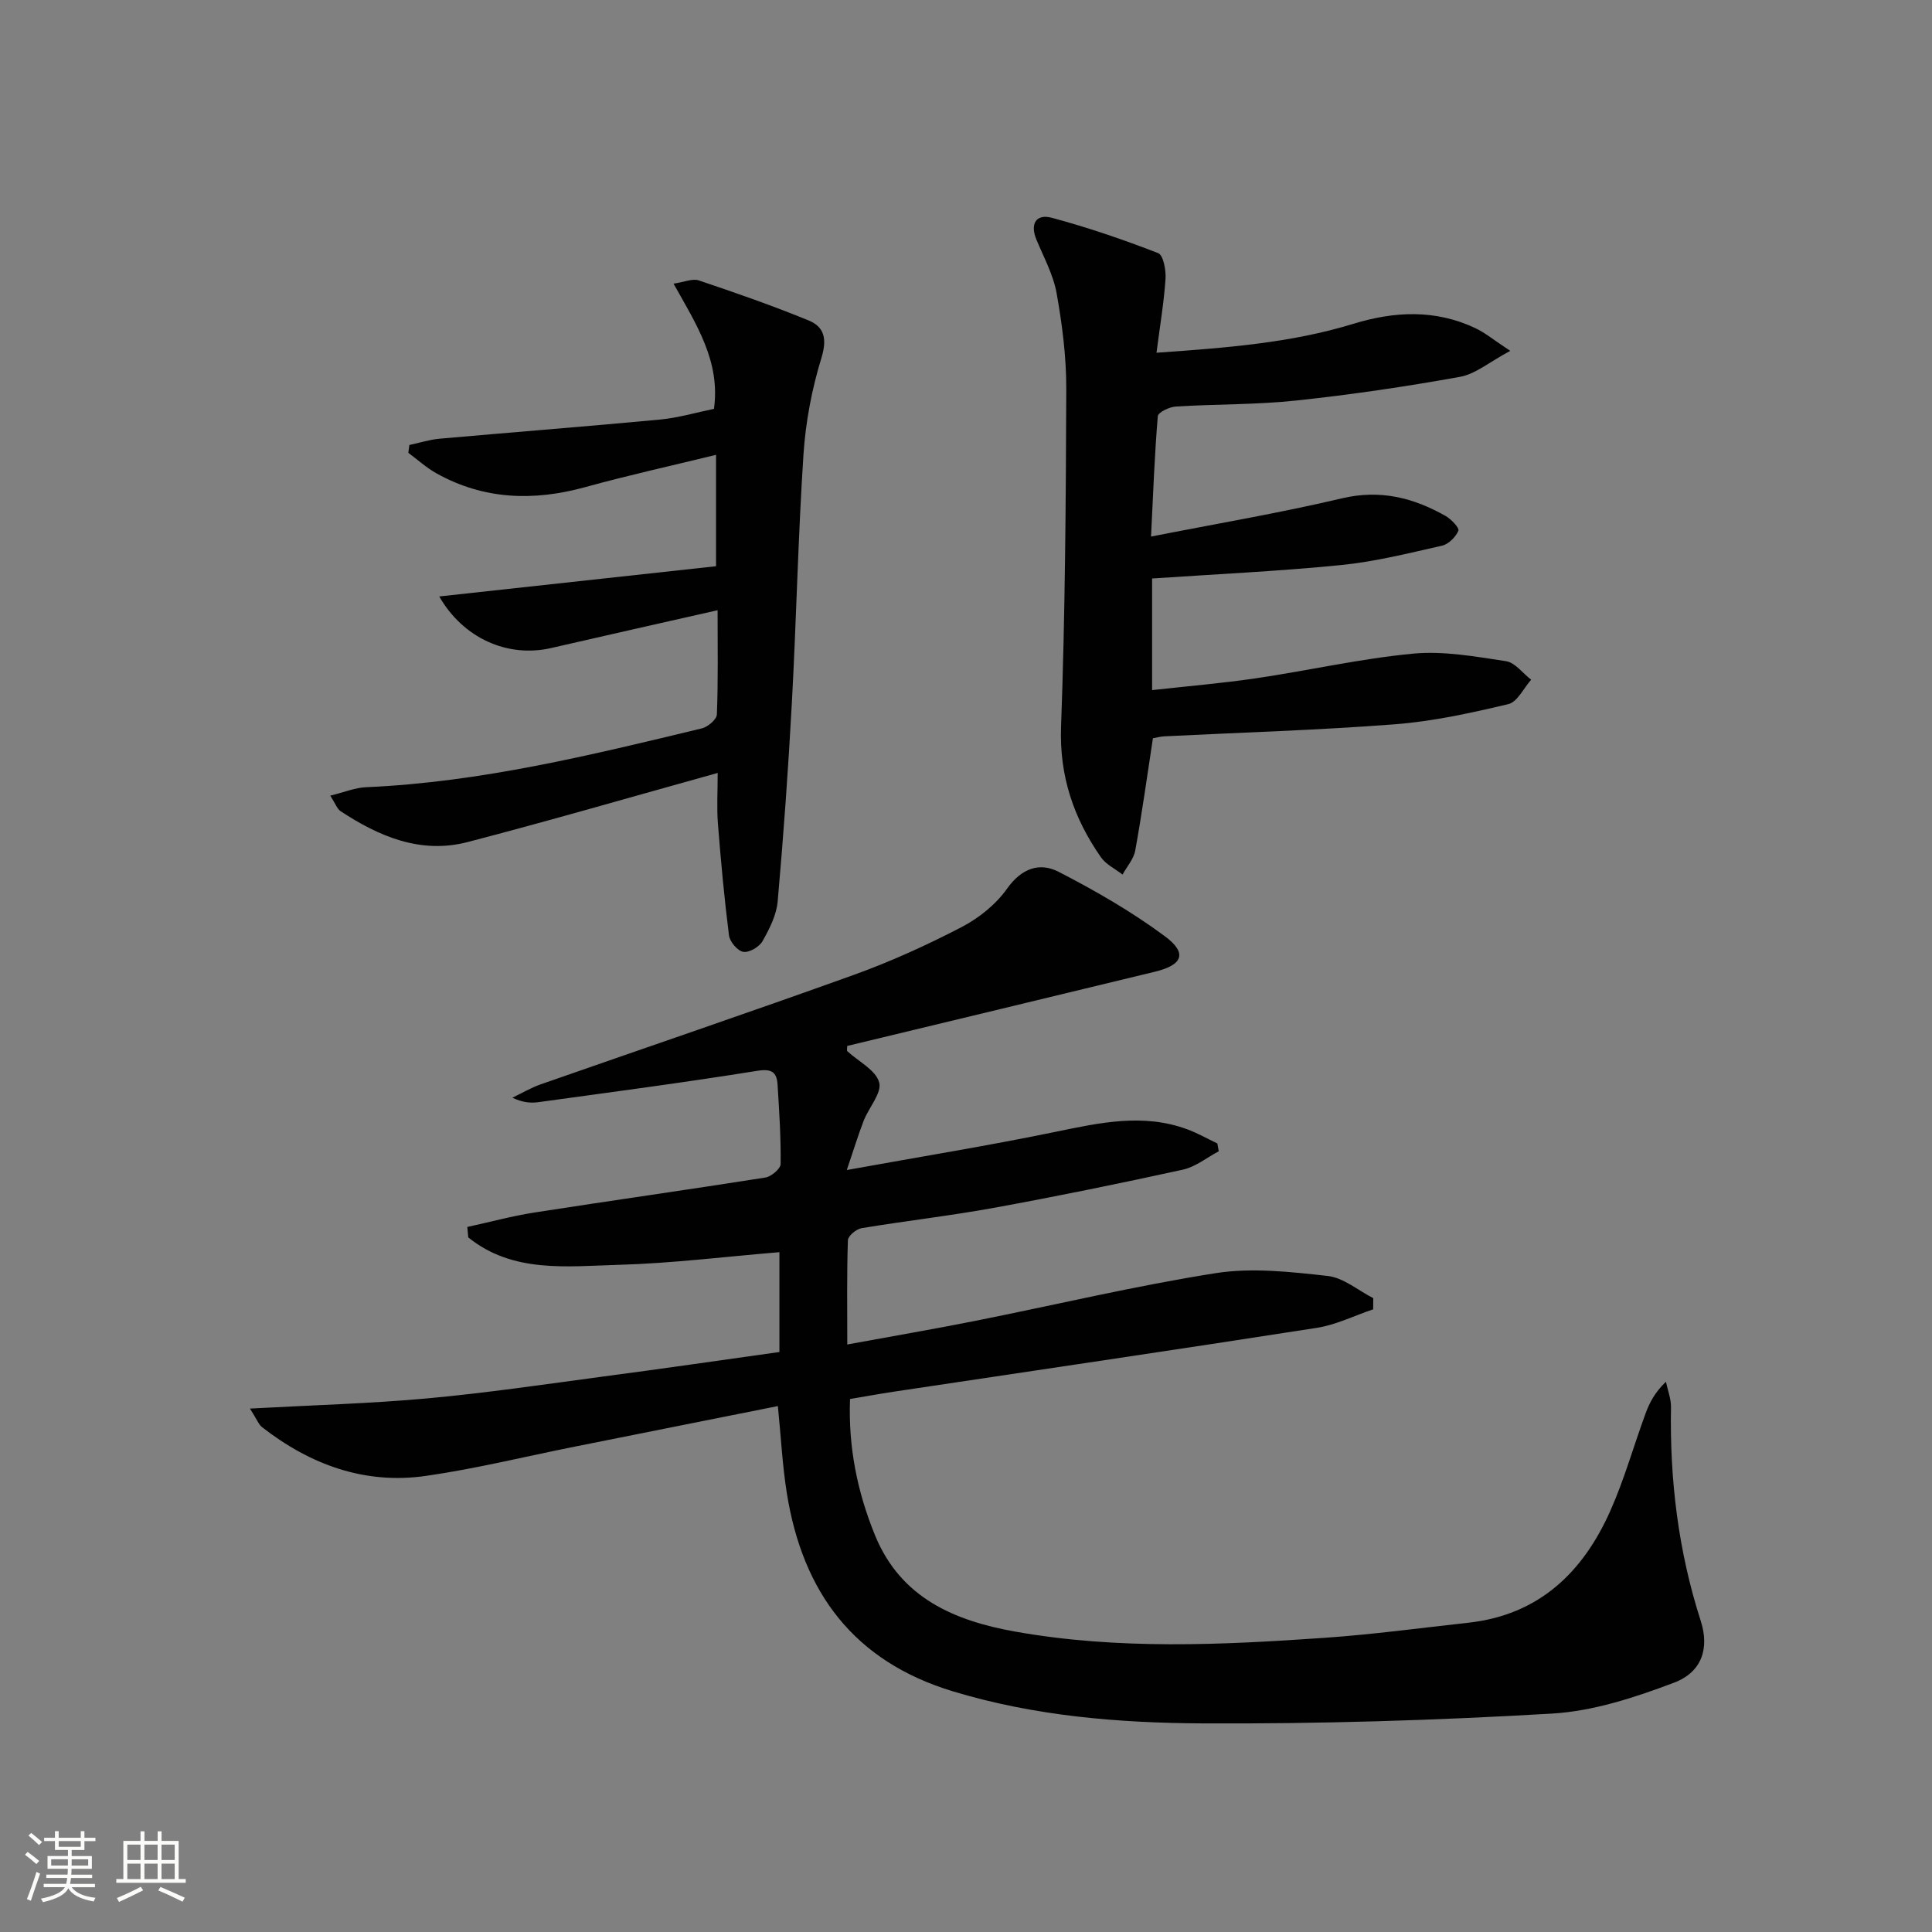
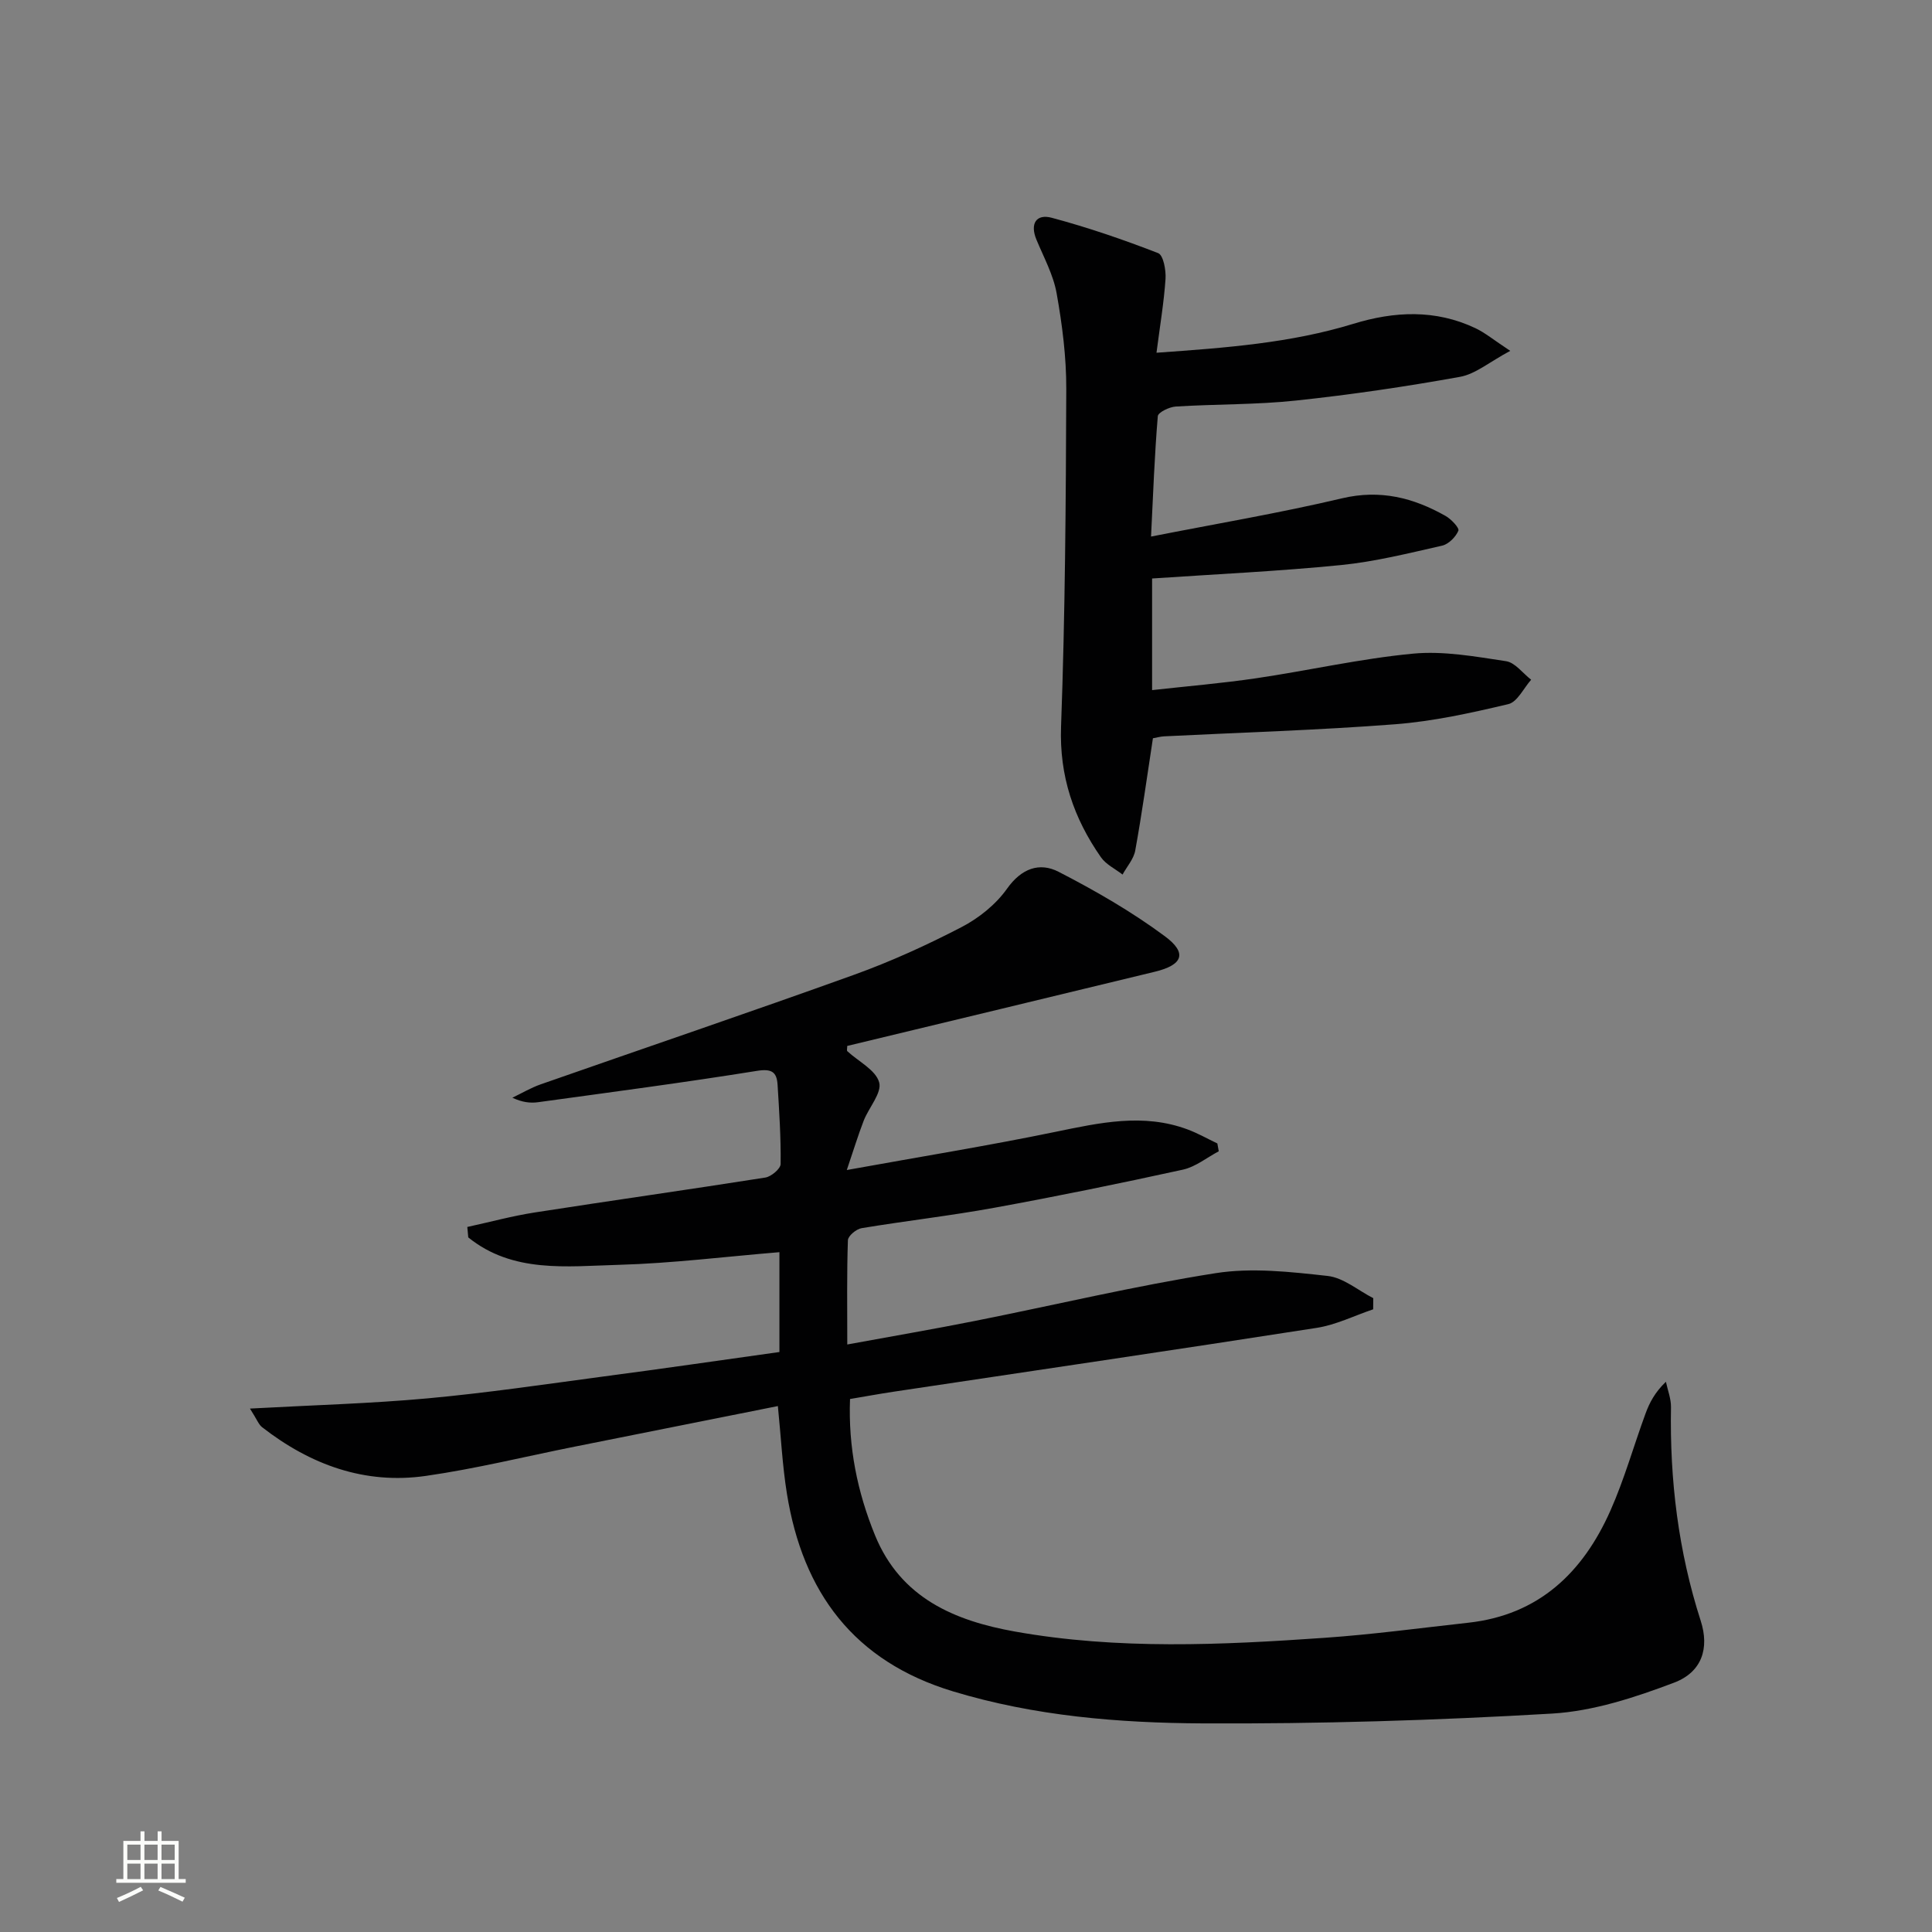
<svg xmlns="http://www.w3.org/2000/svg" enable-background="new 0 0 400 400" viewBox="0 0 400 400">
  <rect x="0" y="0" width="400" height="400" fill="#808080" stroke="none" />
-   <path d="m5.17 384 .55-.58c.85.61 1.65 1.24 2.4 1.87l-.59.64c-.83-.73-1.62-1.38-2.36-1.93m1.22 9.53-.82-.34c.71-1.76 1.37-3.64 1.98-5.63.24.13.5.25.76.36-.6 1.67-1.24 3.54-1.92 5.61m-.5-13.5.57-.54c.56.44 1.31 1.06 2.26 1.87l-.64.64c-.68-.66-1.41-1.32-2.19-1.97m3.25.46h2.24v-1.36h.77v1.36h4.57v-1.36h.76v1.36h2.28v.69h-2.28v1.84h-2.64v1.26h4.18v2.64h-4.21c0 .45-.02.86-.05 1.21h4.32v.69h-4.38c-.04.34-.1.75-.19 1.22h5.15v.69h-4.82c.87 1.19 2.51 1.92 4.93 2.19-.17.31-.3.57-.37.76-2.77-.49-4.52-1.41-5.26-2.76-.56 1.26-2.3 2.23-5.24 2.9-.12-.24-.26-.48-.43-.72 2.73-.55 4.38-1.34 4.96-2.38h-4.38v-.69h4.65c.1-.38.17-.79.21-1.22h-4.32v-.69h4.4c.03-.34.05-.75.05-1.21h-4.2v-2.64h4.23v-1.26h-2.69v-1.84h-2.24zm1.46 4.46v1.29h3.45c.01-.4.02-.57.01-.53v-.32-.45h-3.46zm1.55-2.59h4.57v-1.19h-4.57zm6.11 2.59h-3.42v.77c-.01.19-.01.37-.02.53h3.44z" fill="#fbfcfa" />
  <path d="m32.63 379.16h.82v1.98h3.54v7.89h1.46v.78h-14.37v-.78h1.46v-7.89h3.55v-1.98h.82v1.98h2.73v-1.98zm-3.49 11.48.5.73c-1.61.82-3.28 1.63-5 2.41-.13-.27-.28-.55-.44-.82 1.75-.72 3.4-1.49 4.94-2.32m-2.78-5.55h2.73v-3.18h-2.73zm0 3.95h2.73v-3.2h-2.73zm3.54-3.95h2.73v-3.18h-2.73zm0 3.95h2.73v-3.2h-2.73zm7.89 4.68c-1.84-.92-3.51-1.7-5.02-2.32l.45-.73c1.89.8 3.57 1.55 5.04 2.23zm-1.62-11.81h-2.73v3.18h2.73zm-2.73 7.13h2.73v-3.2h-2.73z" fill="#fbfcfa" />
  <g fill="#010102">
    <path d="m161.37 279.92c0-7.25 0-13.71 0-20.67-11.26.93-22.25 2.31-33.28 2.62-10.71.3-21.93 1.77-31.14-5.68-.07-.72-.14-1.44-.2-2.16 4.65-1.01 9.26-2.27 13.95-3 15.91-2.48 31.85-4.72 47.75-7.23 1.22-.19 3.16-1.82 3.17-2.8.07-5.46-.29-10.93-.63-16.39-.16-2.63-1.17-3.4-4.26-2.9-15.07 2.42-30.2 4.41-45.33 6.49-1.61.22-3.28.03-5.32-.93 1.94-.93 3.82-2.05 5.84-2.76 21.63-7.57 43.34-14.93 64.9-22.69 7.63-2.75 15.07-6.14 22.27-9.88 3.58-1.86 7.09-4.68 9.4-7.94 2.99-4.22 6.73-5.53 10.67-3.51 7.62 3.92 15.13 8.25 22 13.34 4.73 3.5 3.73 5.96-2.07 7.36-21.24 5.15-42.5 10.26-63.68 15.36 0 .52-.13.95.02 1.09 2.3 2.13 5.87 3.88 6.59 6.44.62 2.17-2.15 5.23-3.21 7.97-1.16 3-2.09 6.08-3.49 10.19 15.19-2.75 29.22-5.02 43.14-7.89 9.19-1.89 18.25-3.94 27.45-.5 2.11.79 4.09 1.92 6.13 2.89.1.54.2 1.08.29 1.62-2.46 1.3-4.79 3.22-7.41 3.8-12.95 2.84-25.94 5.5-38.98 7.88-9.14 1.67-18.39 2.72-27.56 4.24-1.1.18-2.8 1.6-2.83 2.5-.24 6.95-.13 13.91-.13 21.58 9.24-1.7 17.87-3.17 26.45-4.88 16.59-3.3 33.08-7.25 49.78-9.88 7.54-1.19 15.53-.28 23.22.57 3.28.36 6.31 3 9.45 4.6-.01.77-.01 1.54-.02 2.31-3.89 1.31-7.69 3.22-11.69 3.84-29.2 4.55-58.44 8.84-87.67 13.23-2.93.44-5.84.98-8.95 1.5-.38 9.92 1.5 19.23 5.18 28.23 5.31 12.97 16.44 17.68 28.99 19.92 21.28 3.79 42.72 2.78 64.11 1.29 9.93-.69 19.81-2.03 29.71-3.12 14.62-1.6 23.75-10.41 29.43-23.19 2.89-6.5 4.82-13.42 7.28-20.12.83-2.27 1.96-4.42 4.22-6.58.37 1.76 1.08 3.53 1.05 5.29-.27 15.07 1.52 29.82 6.16 44.22 1.81 5.63.28 10.58-5.5 12.78-8.11 3.07-16.75 5.91-25.3 6.41-24.07 1.41-48.21 2.15-72.32 2.03-17.39-.09-34.78-1.51-51.69-6.63-20.53-6.21-31.1-20.5-34.39-40.94-.94-5.85-1.23-11.8-1.87-18.13-14.22 2.84-28.17 5.62-42.11 8.41-10.25 2.05-20.44 4.57-30.77 6.05-12.66 1.82-23.93-2.32-33.91-10.09-.71-.55-1.05-1.57-2.51-3.85 12.94-.71 24.87-1.03 36.73-2.11 12.23-1.12 24.4-2.92 36.58-4.55 12.03-1.58 24.01-3.33 36.31-5.05z" />
    <path d="m239.44 73.03c14.47-1.02 27.8-2.02 40.73-5.98 8.53-2.62 17-3.02 25.27.88 2.02.95 3.79 2.44 7.24 4.71-4.31 2.3-7.18 4.8-10.4 5.38-11.25 2.03-22.59 3.7-33.96 4.91-8.25.88-16.61.72-24.9 1.24-1.33.08-3.65 1.21-3.71 2-.67 8.05-.97 16.14-1.4 24.92 13.61-2.68 26.68-4.88 39.54-7.92 7.92-1.87 14.77-.12 21.44 3.65 1.17.66 2.89 2.49 2.65 3.06-.55 1.3-2.02 2.78-3.36 3.09-6.93 1.57-13.9 3.32-20.95 4.02-12.87 1.28-25.81 1.88-39.1 2.78v23.11c7.27-.81 14.46-1.41 21.59-2.46 10.83-1.6 21.56-4.06 32.43-5.09 6.32-.6 12.88.6 19.25 1.56 1.89.28 3.48 2.51 5.21 3.84-1.56 1.75-2.85 4.6-4.72 5.05-7.72 1.83-15.56 3.56-23.44 4.17-15.91 1.23-31.87 1.7-47.81 2.5-.8.04-1.6.27-2.34.4-1.21 7.89-2.27 15.59-3.66 23.24-.32 1.76-1.72 3.32-2.63 4.98-1.51-1.18-3.42-2.08-4.47-3.58-5.65-8.1-8.63-16.8-8.26-27.06.85-23.28 1-46.59 1.08-69.89.02-6.6-.83-13.27-1.99-19.78-.68-3.85-2.67-7.48-4.19-11.15-1.38-3.33-.02-5.38 3.18-4.52 7.47 2 14.82 4.52 22.03 7.32 1.07.42 1.64 3.53 1.52 5.33-.33 4.87-1.15 9.71-1.87 15.29z" />
-     <path d="m148.59 160.03c-17.92 4.98-34.79 9.89-51.78 14.31-9.7 2.52-18.3-1.13-26.29-6.39-.73-.48-1.07-1.57-2.14-3.22 2.84-.69 5.12-1.65 7.44-1.75 23.69-1.03 46.57-6.66 69.47-12.17 1.25-.3 3.09-1.85 3.13-2.88.28-6.94.15-13.9.15-21.59-11.93 2.7-23.21 5.24-34.47 7.83-9.03 2.07-18.21-2.05-23.16-10.68 19.09-2.09 38.08-4.16 57.31-6.26 0-7.86 0-14.95 0-23.06-9.21 2.25-18.18 4.23-27.03 6.67-10.72 2.96-21.02 2.64-30.86-2.84-2.08-1.16-3.89-2.82-5.82-4.25.07-.54.15-1.08.22-1.62 2.08-.44 4.14-1.11 6.24-1.3 15.2-1.35 30.41-2.53 45.6-3.96 3.76-.35 7.44-1.45 11.22-2.22 1.36-9.81-3.61-17.43-8.37-25.92 2.2-.32 3.91-1.11 5.21-.68 7.66 2.58 15.3 5.23 22.77 8.3 3.28 1.35 3.83 3.87 2.63 7.78-1.98 6.44-3.27 13.25-3.71 19.98-1.12 17.09-1.47 34.22-2.4 51.32-.74 13.75-1.73 27.48-2.94 41.2-.25 2.83-1.7 5.69-3.14 8.23-.67 1.19-2.76 2.41-3.98 2.21-1.18-.19-2.79-2.09-2.96-3.4-.98-7.72-1.69-15.47-2.3-23.23-.25-3.26-.04-6.56-.04-10.41z" />
  </g>
</svg>